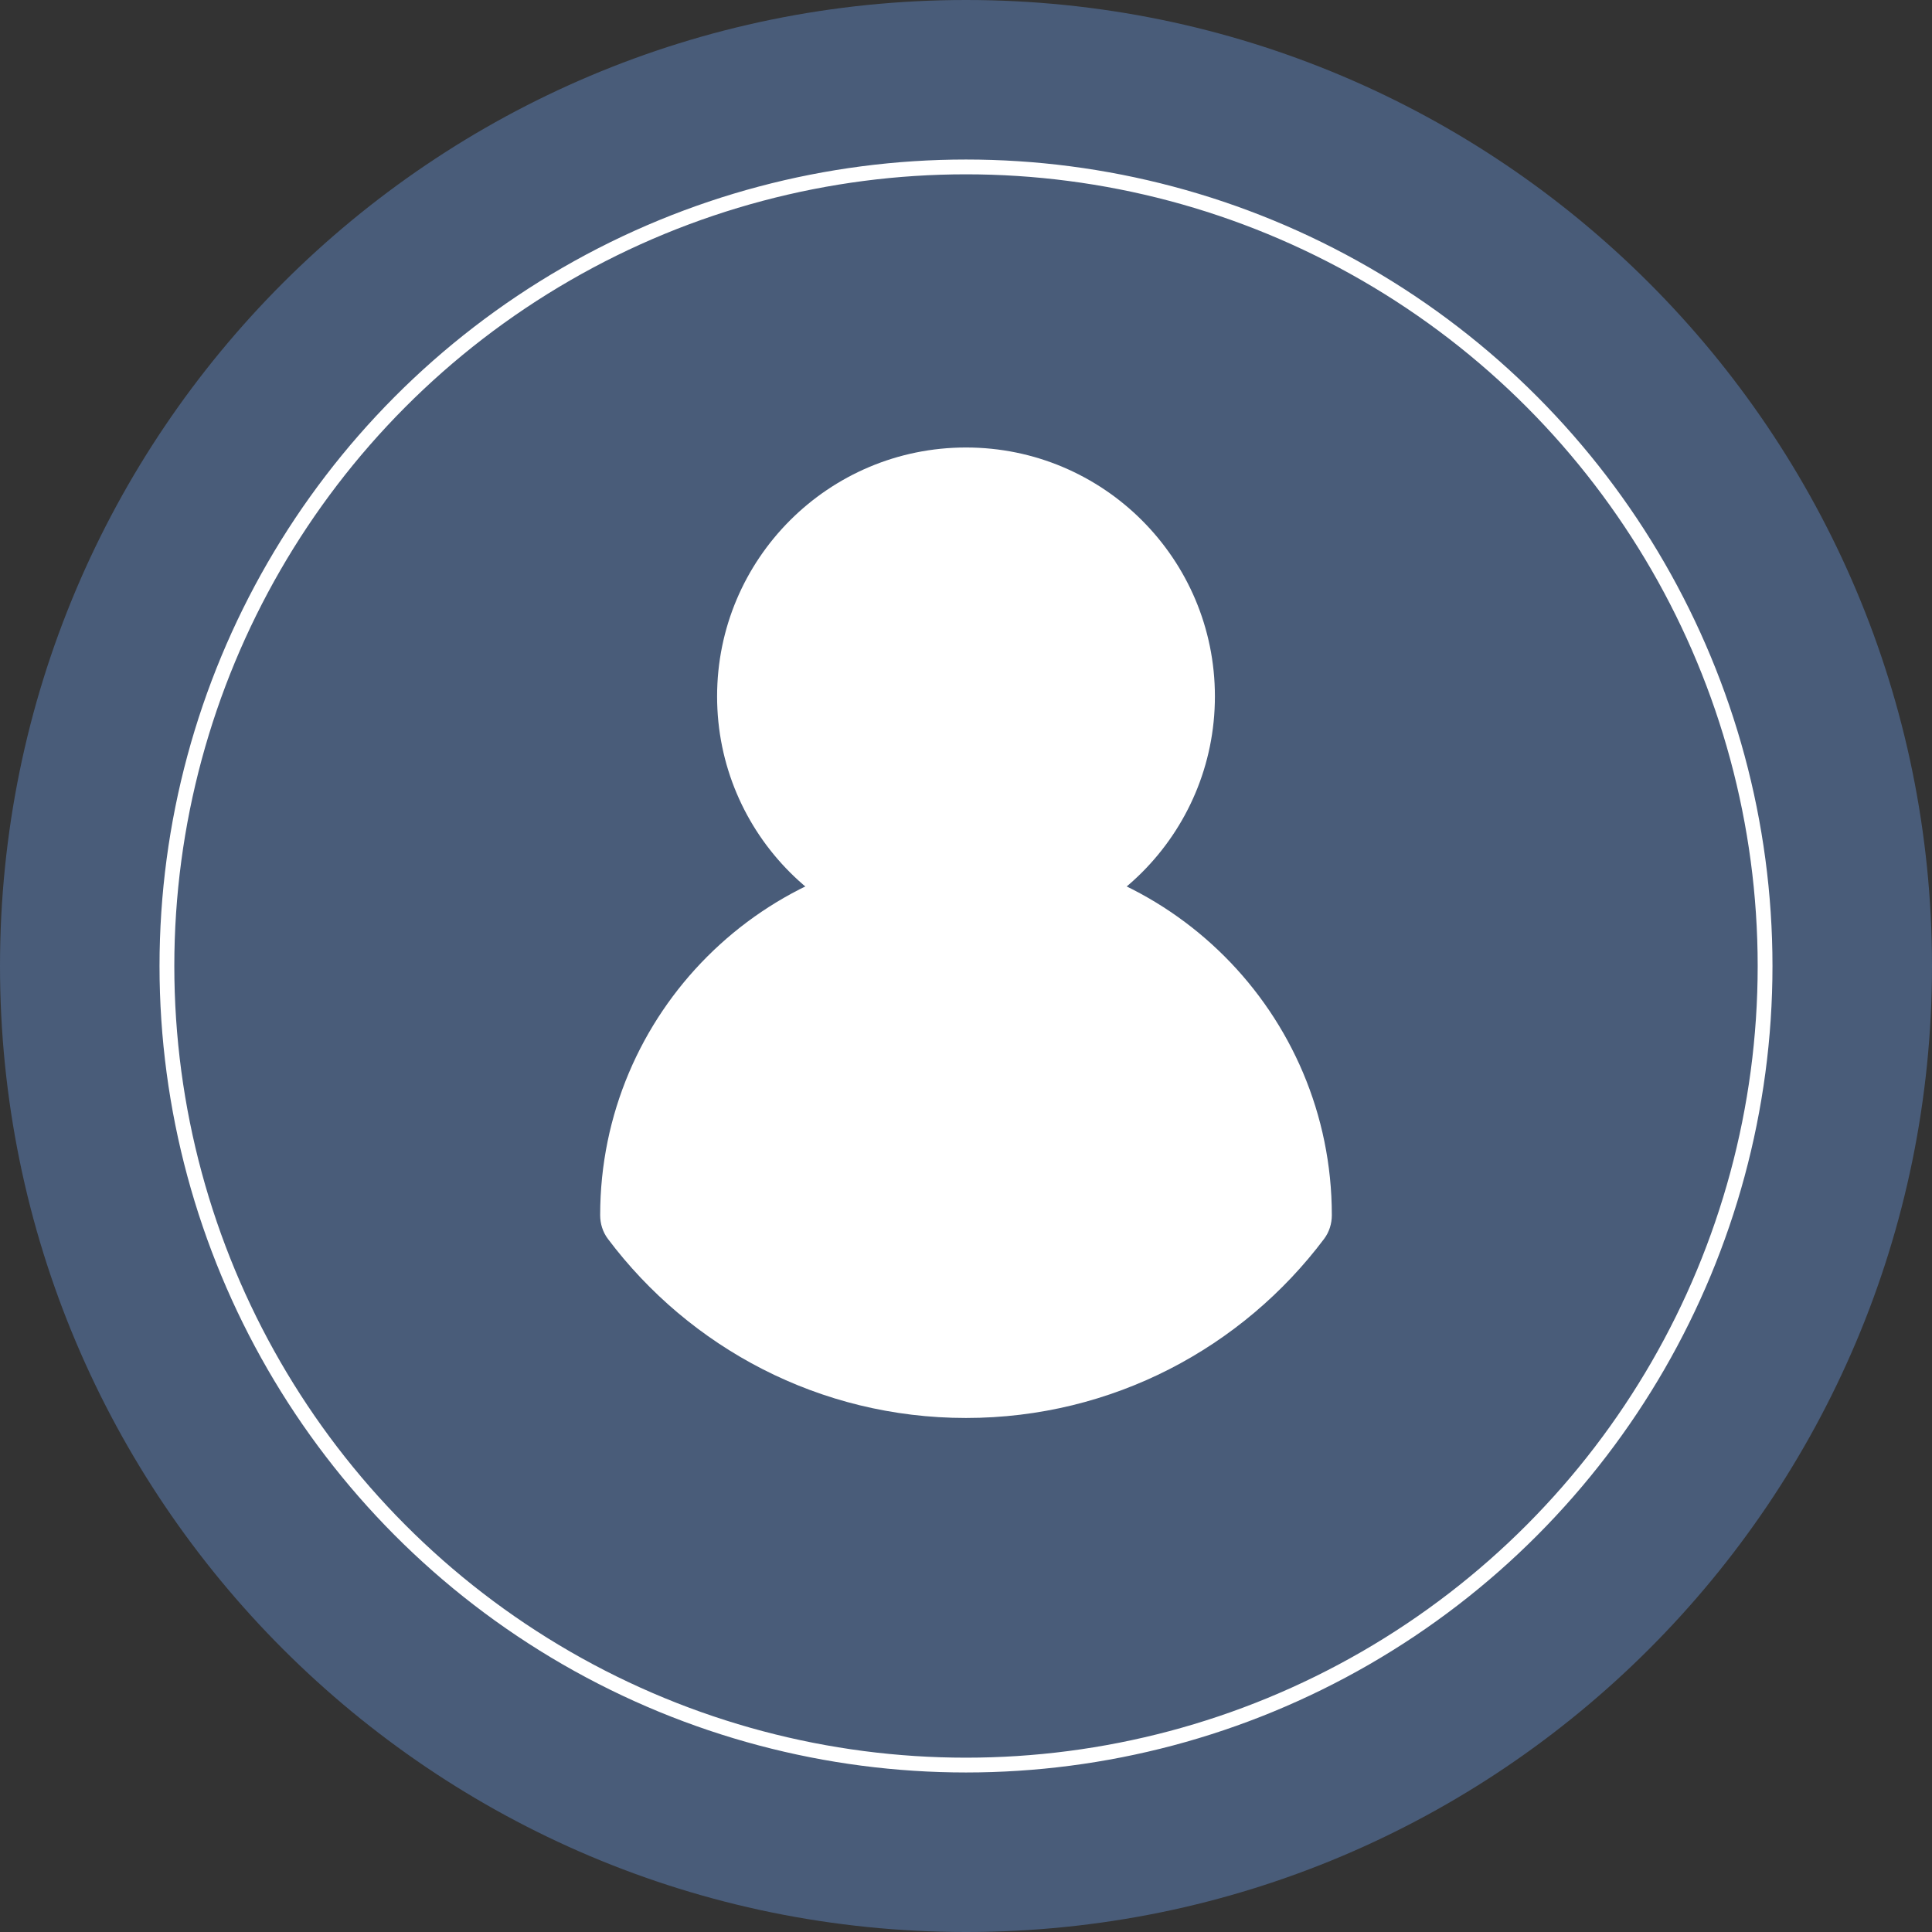
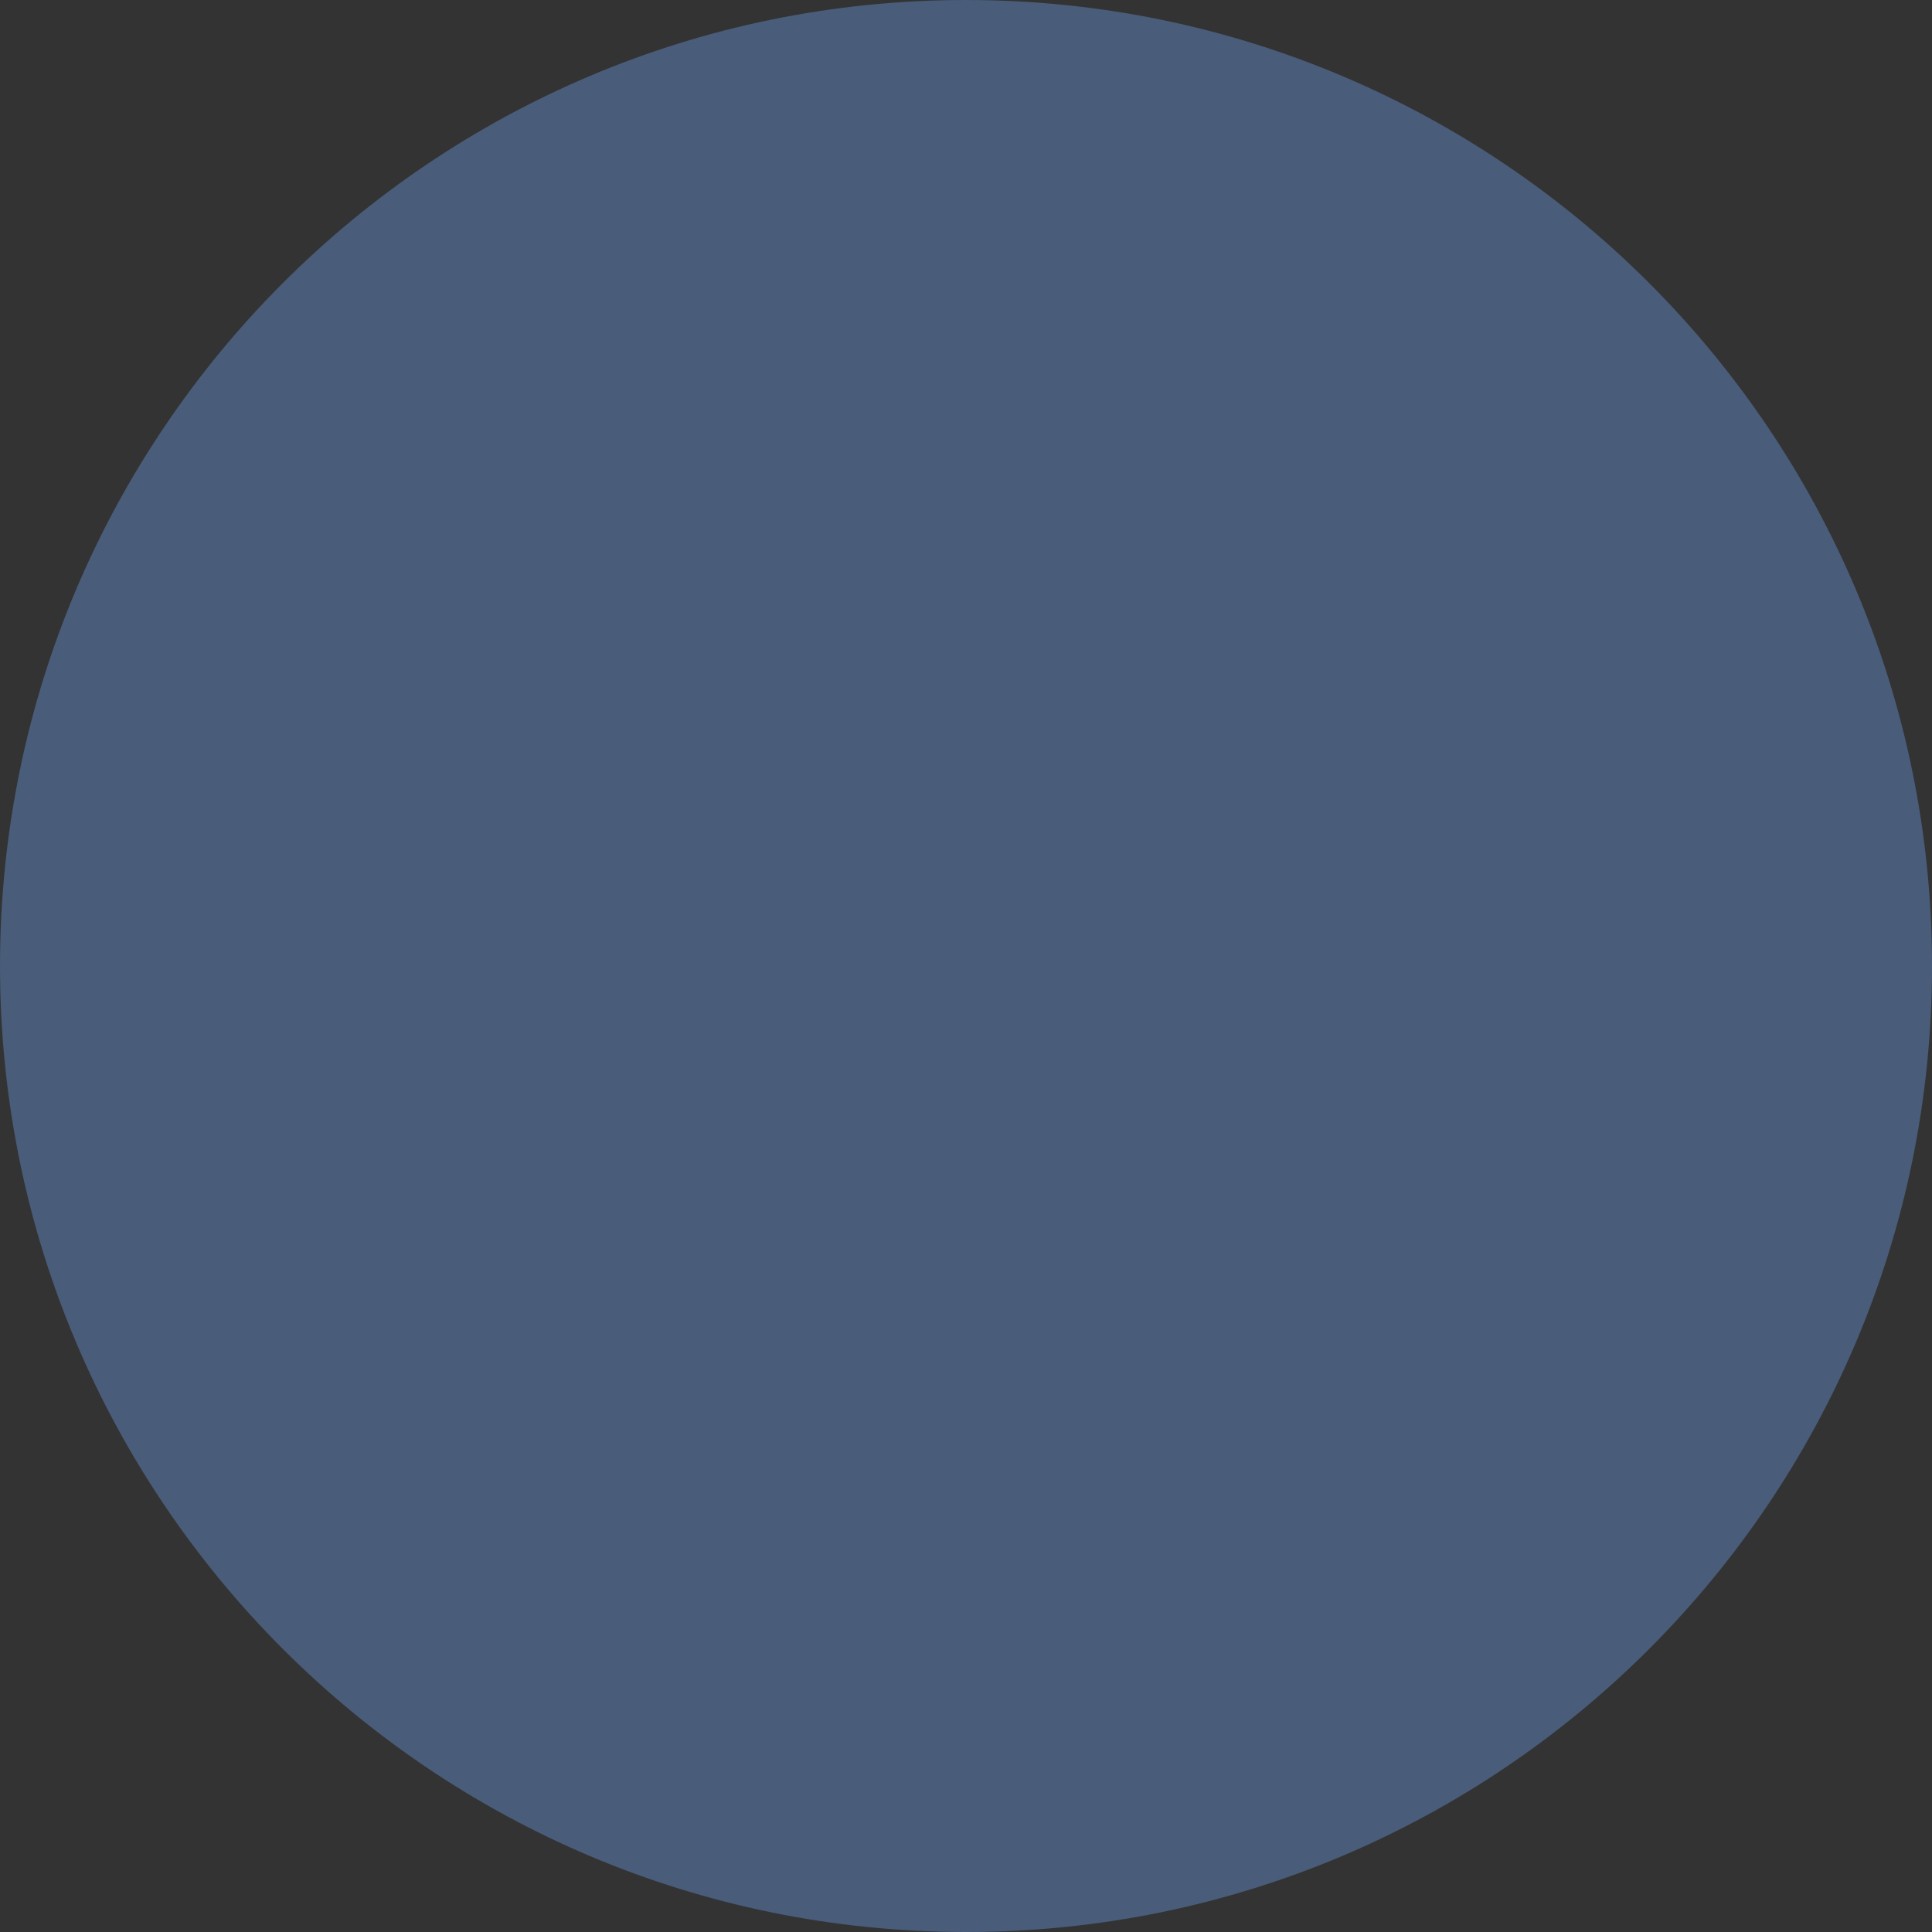
<svg xmlns="http://www.w3.org/2000/svg" xmlns:xlink="http://www.w3.org/1999/xlink" version="1.1" id="Layer_1" x="0px" y="0px" width="391.68px" height="391.68px" viewBox="0 0 391.68 391.68" enable-background="new 0 0 391.68 391.68" xml:space="preserve">
  <rect x="0" y="0" width="391.68" height="391.68" fill="#333333" stroke="none" />
  <g>
    <defs>
      <rect id="SVGID_1_" width="391.68" height="391.68" />
    </defs>
    <clipPath id="SVGID_2_">
      <use xlink:href="#SVGID_1_" overflow="visible" />
    </clipPath>
    <path clip-path="url(#SVGID_2_)" fill="#495C79" d="M391.68,195.84c0,108.161-87.681,195.84-195.84,195.84   C87.68,391.68,0,304,0,195.84C0,87.681,87.68,0,195.84,0C303.999,0,391.68,87.681,391.68,195.84" />
-     <circle clip-path="url(#SVGID_2_)" fill="none" stroke="#FFFFFF" stroke-width="3" stroke-miterlimit="10" cx="195.84" cy="195.84" r="162" />
-     <path clip-path="url(#SVGID_2_)" fill="#FFFFFF" d="M246.302,141.182c0,27.869-22.593,50.461-50.462,50.461   c-27.869,0-50.461-22.592-50.461-50.461c0-27.869,22.593-50.461,50.461-50.461C223.709,90.721,246.302,113.313,246.302,141.182" />
-     <path clip-path="url(#SVGID_2_)" fill="#FFFFFF" d="M195.84,287.47c29.695,0,56.042-14.272,72.604-36.317   c1.035-1.378,1.561-3.072,1.561-4.795c0-40.961-33.204-74.166-74.165-74.166h-0.001c-40.959,0-74.165,33.205-74.165,74.166   c0,1.723,0.527,3.417,1.562,4.795C139.798,273.198,166.145,287.47,195.84,287.47" />
  </g>
</svg>